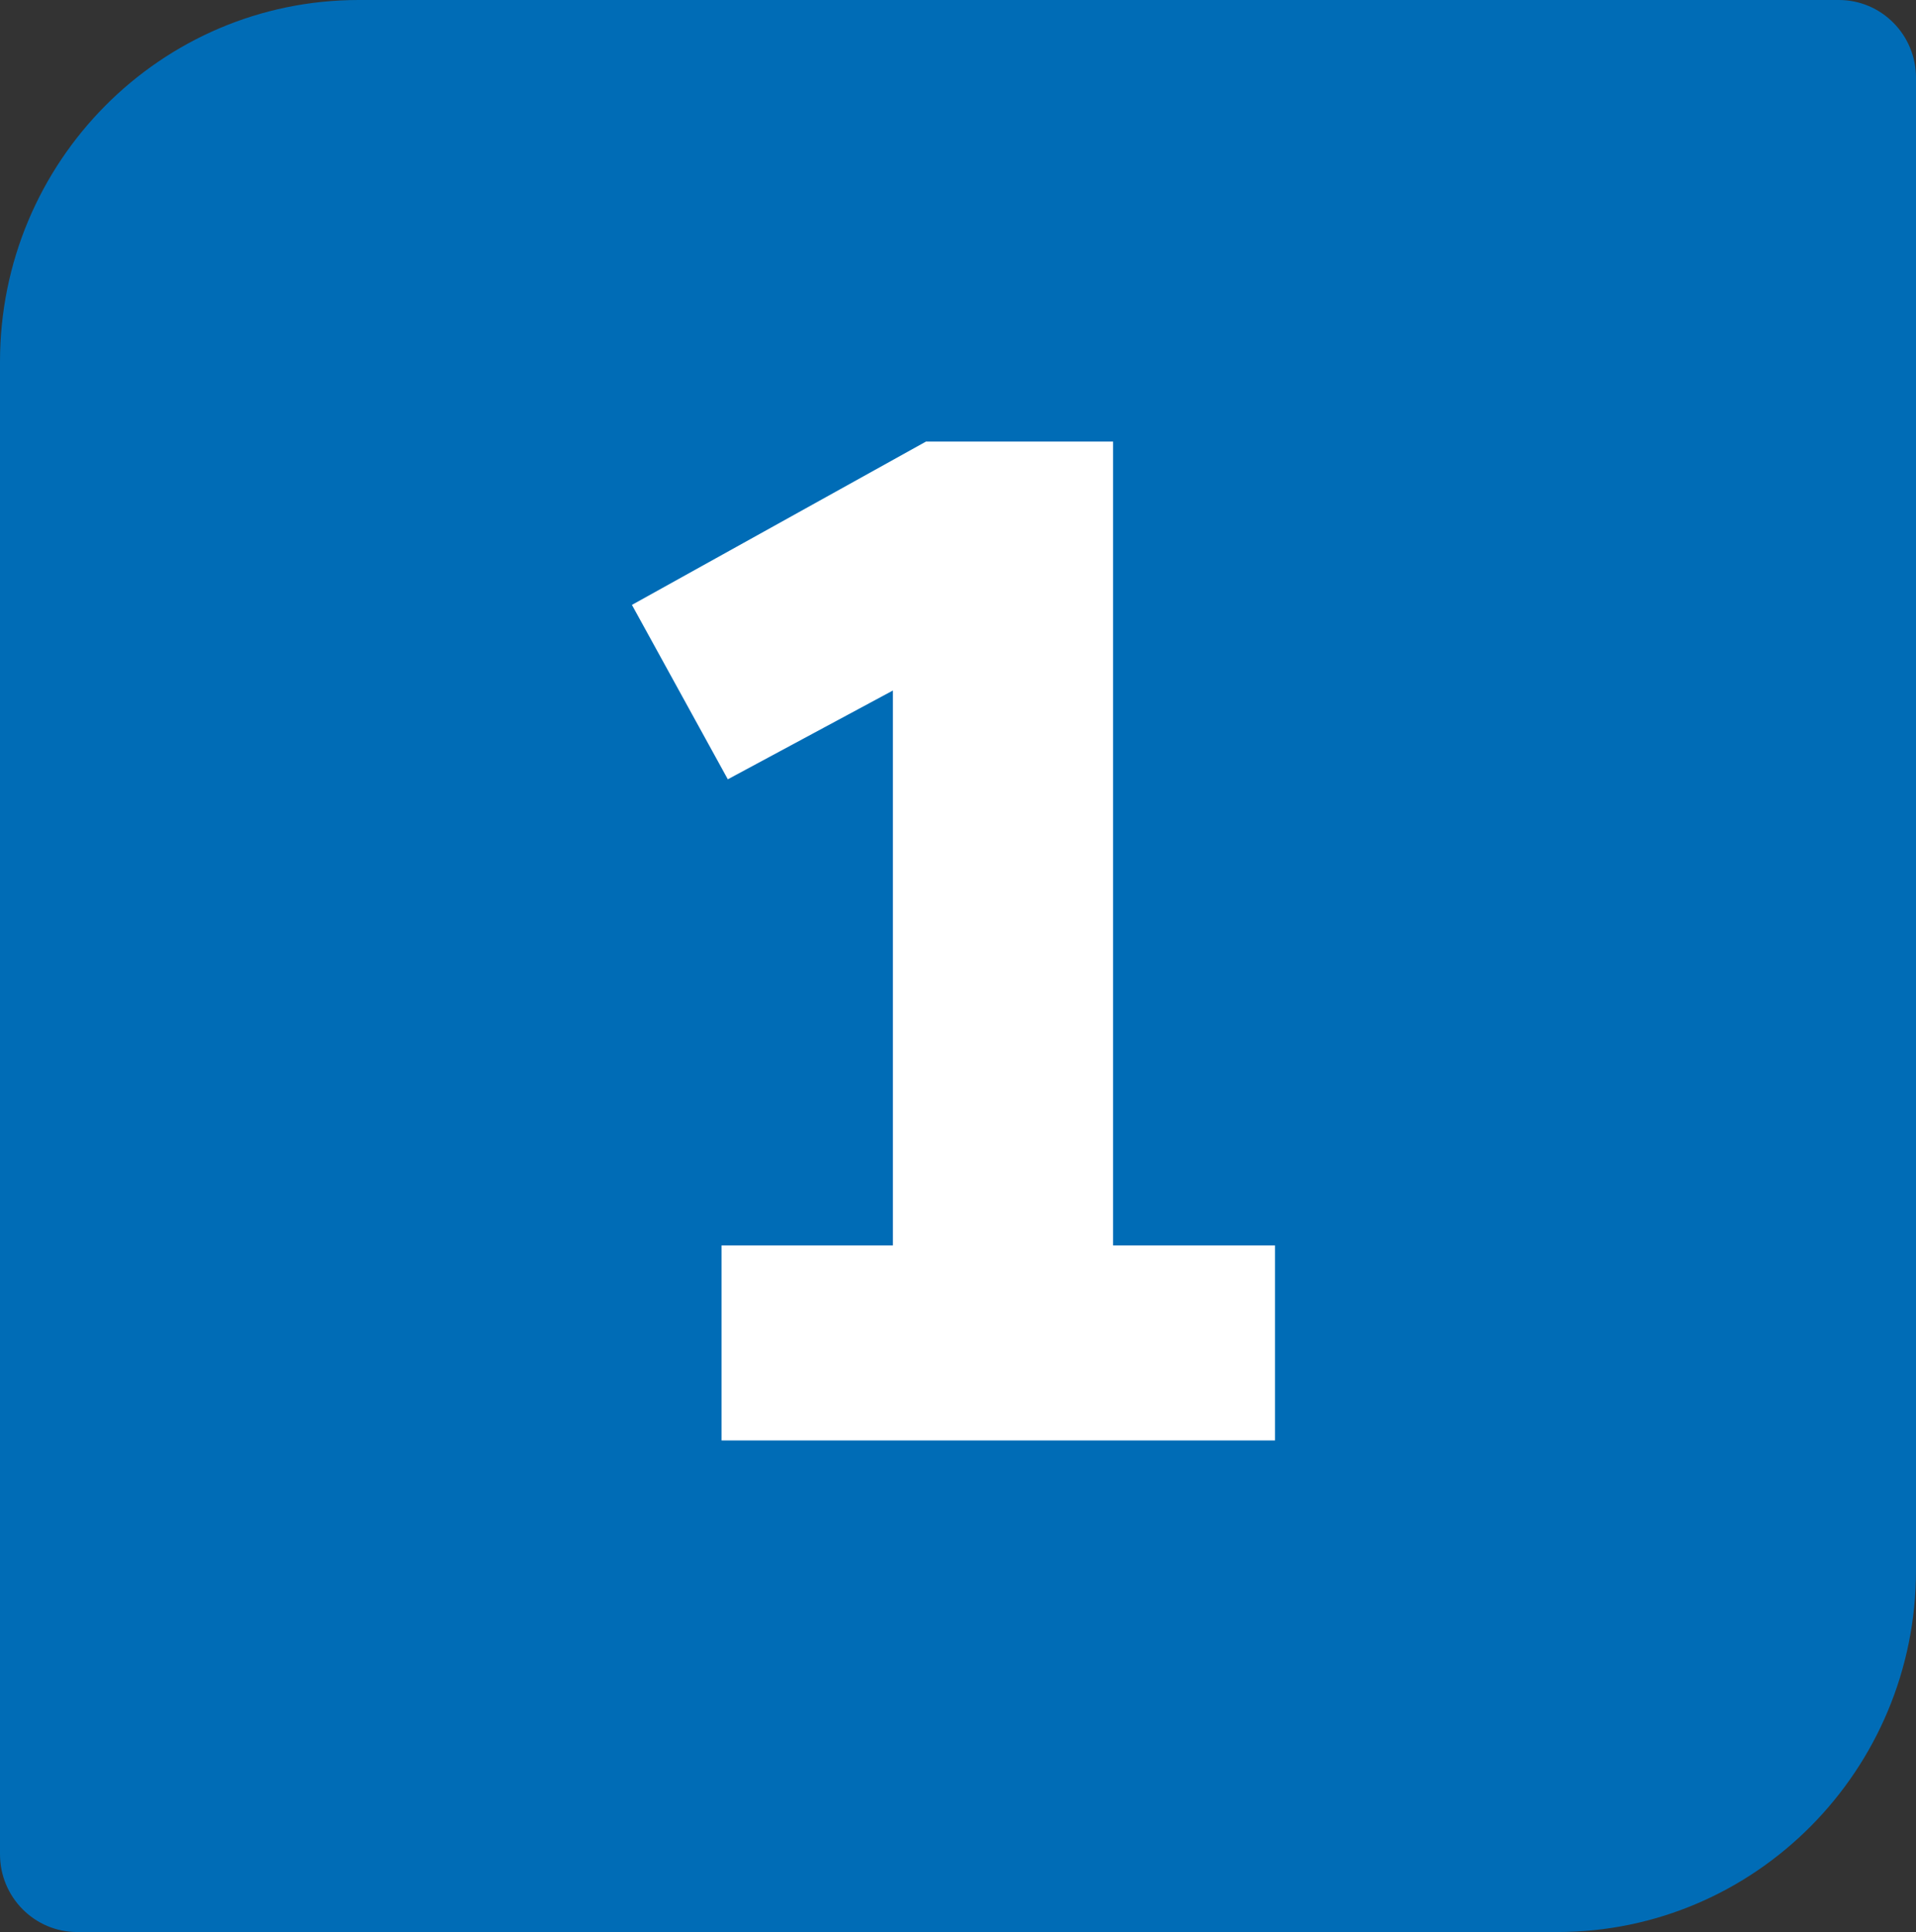
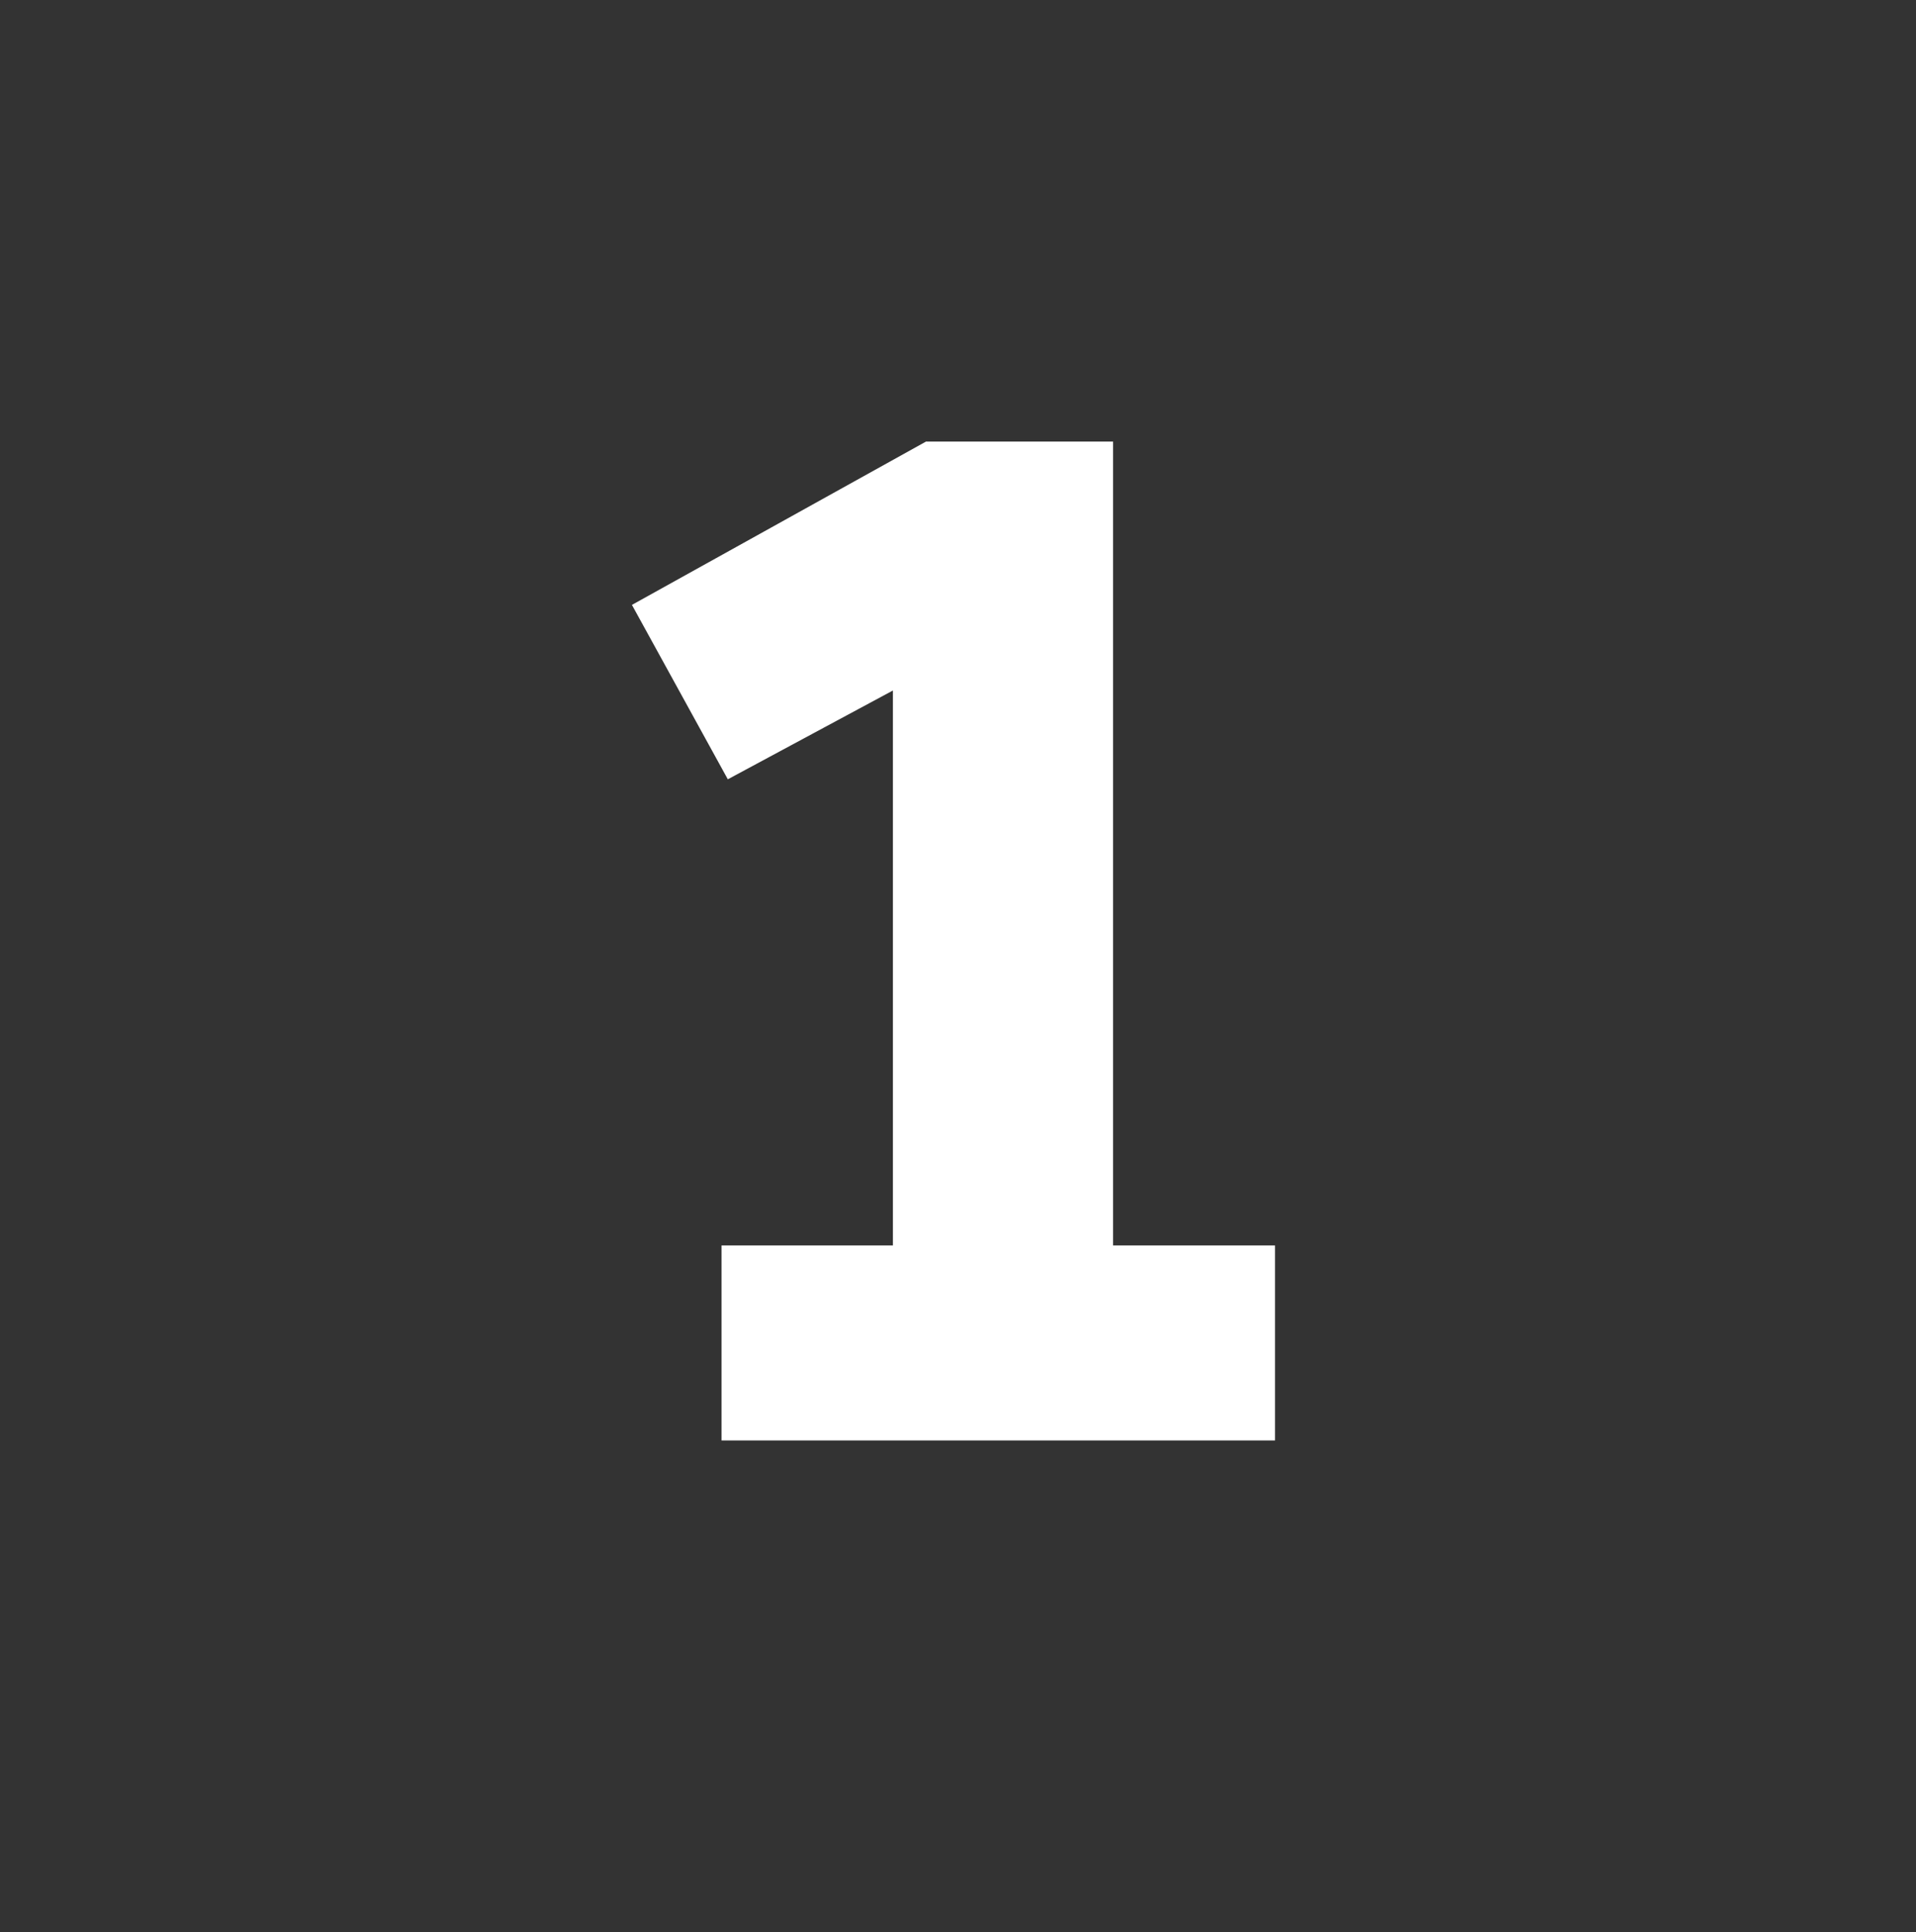
<svg xmlns="http://www.w3.org/2000/svg" id="uuid-a2fd1ef1-dde2-4881-9245-fc7736d84816" viewBox="0 0 77.504 78.156">
  <rect x="0" y="0" width="77.504" height="78.156" fill="#333333" stroke="none" />
  <defs>
    <style>.uuid-ba7d9480-31e0-42c1-a476-75345863aec5{fill:#fff;}.uuid-ba7d9480-31e0-42c1-a476-75345863aec5,.uuid-0cf48783-361b-4fcc-907d-05aafa75f8e4{stroke-width:0px;}.uuid-0cf48783-361b-4fcc-907d-05aafa75f8e4{fill:#006cb6;}</style>
  </defs>
  <g id="uuid-17f15d56-eaaf-4410-aecb-666b48a4e213">
-     <path class="uuid-0cf48783-361b-4fcc-907d-05aafa75f8e4" d="m74.385,0H14.51C6.496,0,0,6.551,0,14.632v60.377c0,1.738,1.397,3.147,3.12,3.147h59.874c8.014,0,14.51-6.552,14.51-14.633V3.146c0-1.737-1.397-3.146-3.12-3.146" />
    <polygon class="uuid-ba7d9480-31e0-42c1-a476-75345863aec5" points="29.187 50.381 36.119 50.381 36.119 27.933 29.441 31.525 25.562 24.47 37.455 17.864 45.024 17.864 45.024 50.381 51.575 50.381 51.575 58.27 29.187 58.27 29.187 50.381" />
  </g>
</svg>